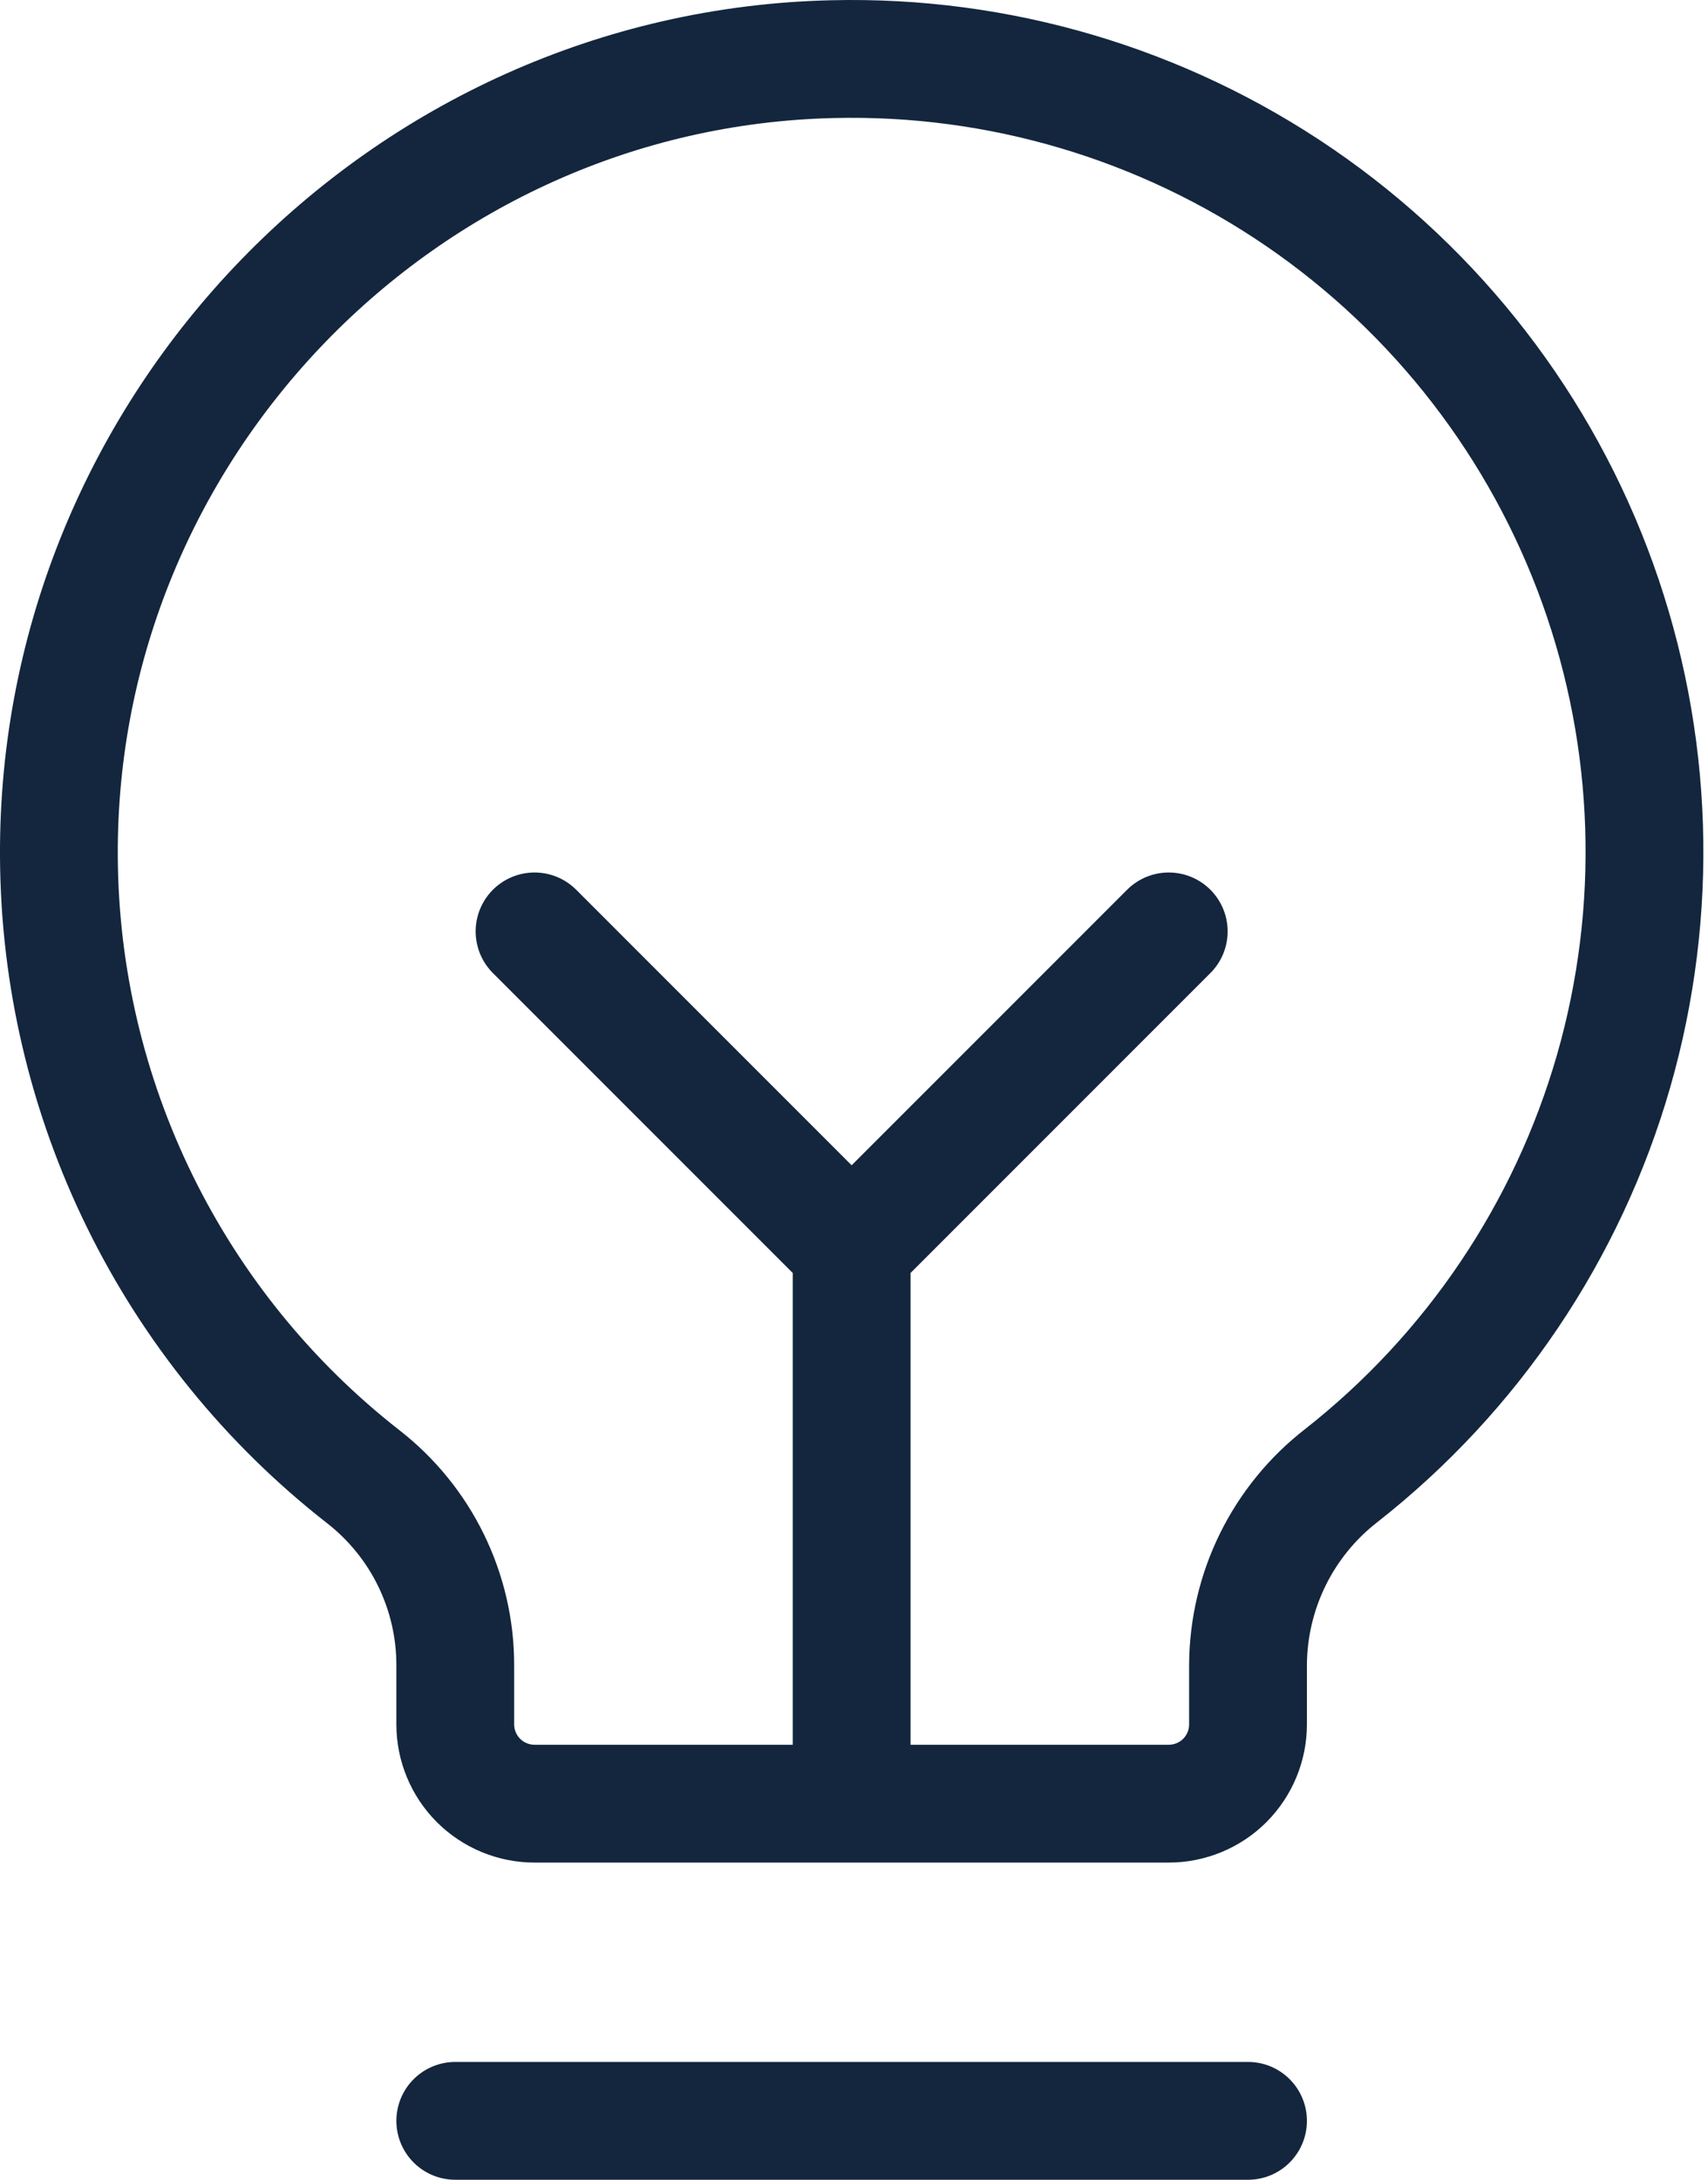
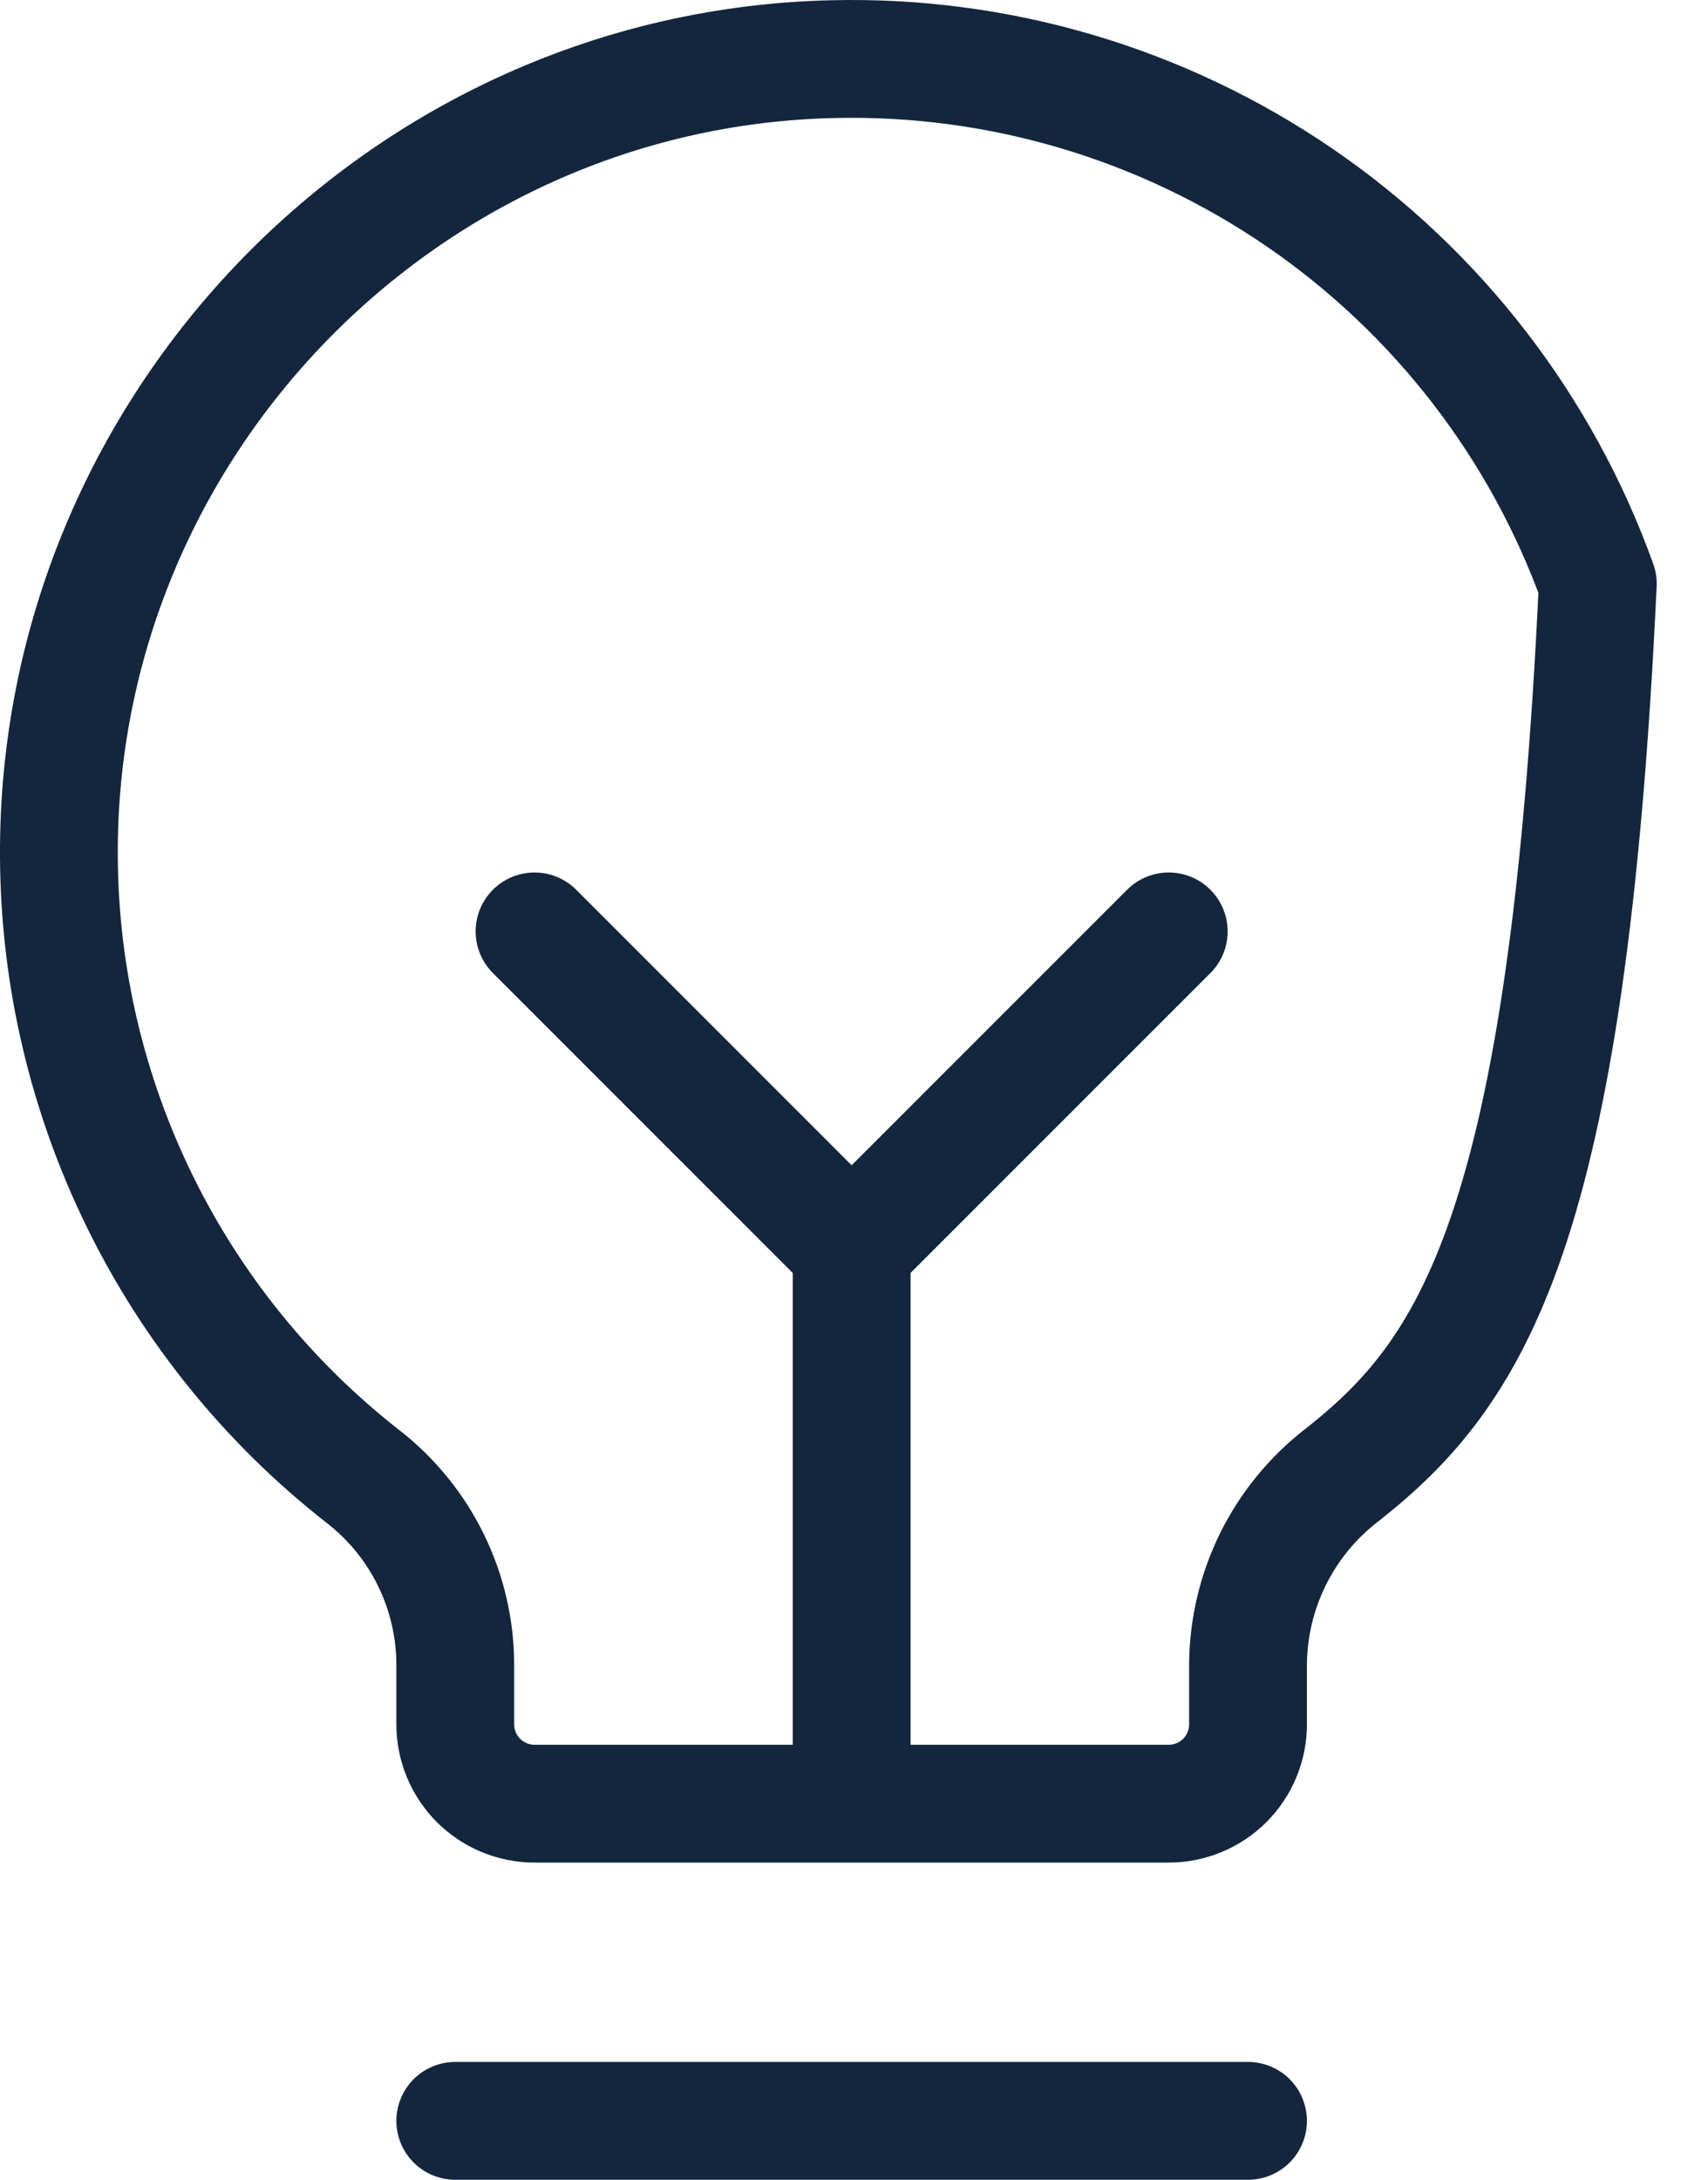
<svg xmlns="http://www.w3.org/2000/svg" width="29" height="37" viewBox="0 0 29 37" fill="none">
-   <path d="M7.73 36H21.19M14.46 30.616V21.194M14.46 21.194L9.076 15.81M14.46 21.194L19.844 15.81M6.165 25.064C4.565 23.814 3.269 22.217 2.375 20.395C1.48 18.572 1.01 16.57 1 14.54C0.96 7.244 6.842 1.172 14.136 1.004C16.962 0.935 19.738 1.759 22.071 3.357C24.403 4.956 26.173 7.248 27.129 9.909C28.085 12.57 28.178 15.464 27.397 18.182C26.615 20.899 24.997 23.301 22.773 25.047C22.283 25.427 21.886 25.914 21.611 26.471C21.337 27.028 21.193 27.64 21.19 28.261V29.27C21.19 29.627 21.048 29.969 20.796 30.222C20.544 30.474 20.201 30.616 19.844 30.616H9.076C8.719 30.616 8.377 30.474 8.124 30.222C7.872 29.969 7.73 29.627 7.73 29.27V28.261C7.73 27.644 7.588 27.035 7.317 26.481C7.046 25.927 6.652 25.443 6.165 25.064Z" stroke="#13263D" stroke-width="2" stroke-linecap="round" stroke-linejoin="round" />
+   <path d="M7.73 36H21.19M14.46 30.616V21.194M14.46 21.194L9.076 15.81M14.46 21.194L19.844 15.81M6.165 25.064C4.565 23.814 3.269 22.217 2.375 20.395C1.48 18.572 1.01 16.57 1 14.54C0.96 7.244 6.842 1.172 14.136 1.004C16.962 0.935 19.738 1.759 22.071 3.357C24.403 4.956 26.173 7.248 27.129 9.909C26.615 20.899 24.997 23.301 22.773 25.047C22.283 25.427 21.886 25.914 21.611 26.471C21.337 27.028 21.193 27.64 21.19 28.261V29.27C21.19 29.627 21.048 29.969 20.796 30.222C20.544 30.474 20.201 30.616 19.844 30.616H9.076C8.719 30.616 8.377 30.474 8.124 30.222C7.872 29.969 7.73 29.627 7.73 29.27V28.261C7.73 27.644 7.588 27.035 7.317 26.481C7.046 25.927 6.652 25.443 6.165 25.064Z" stroke="#13263D" stroke-width="2" stroke-linecap="round" stroke-linejoin="round" />
</svg>